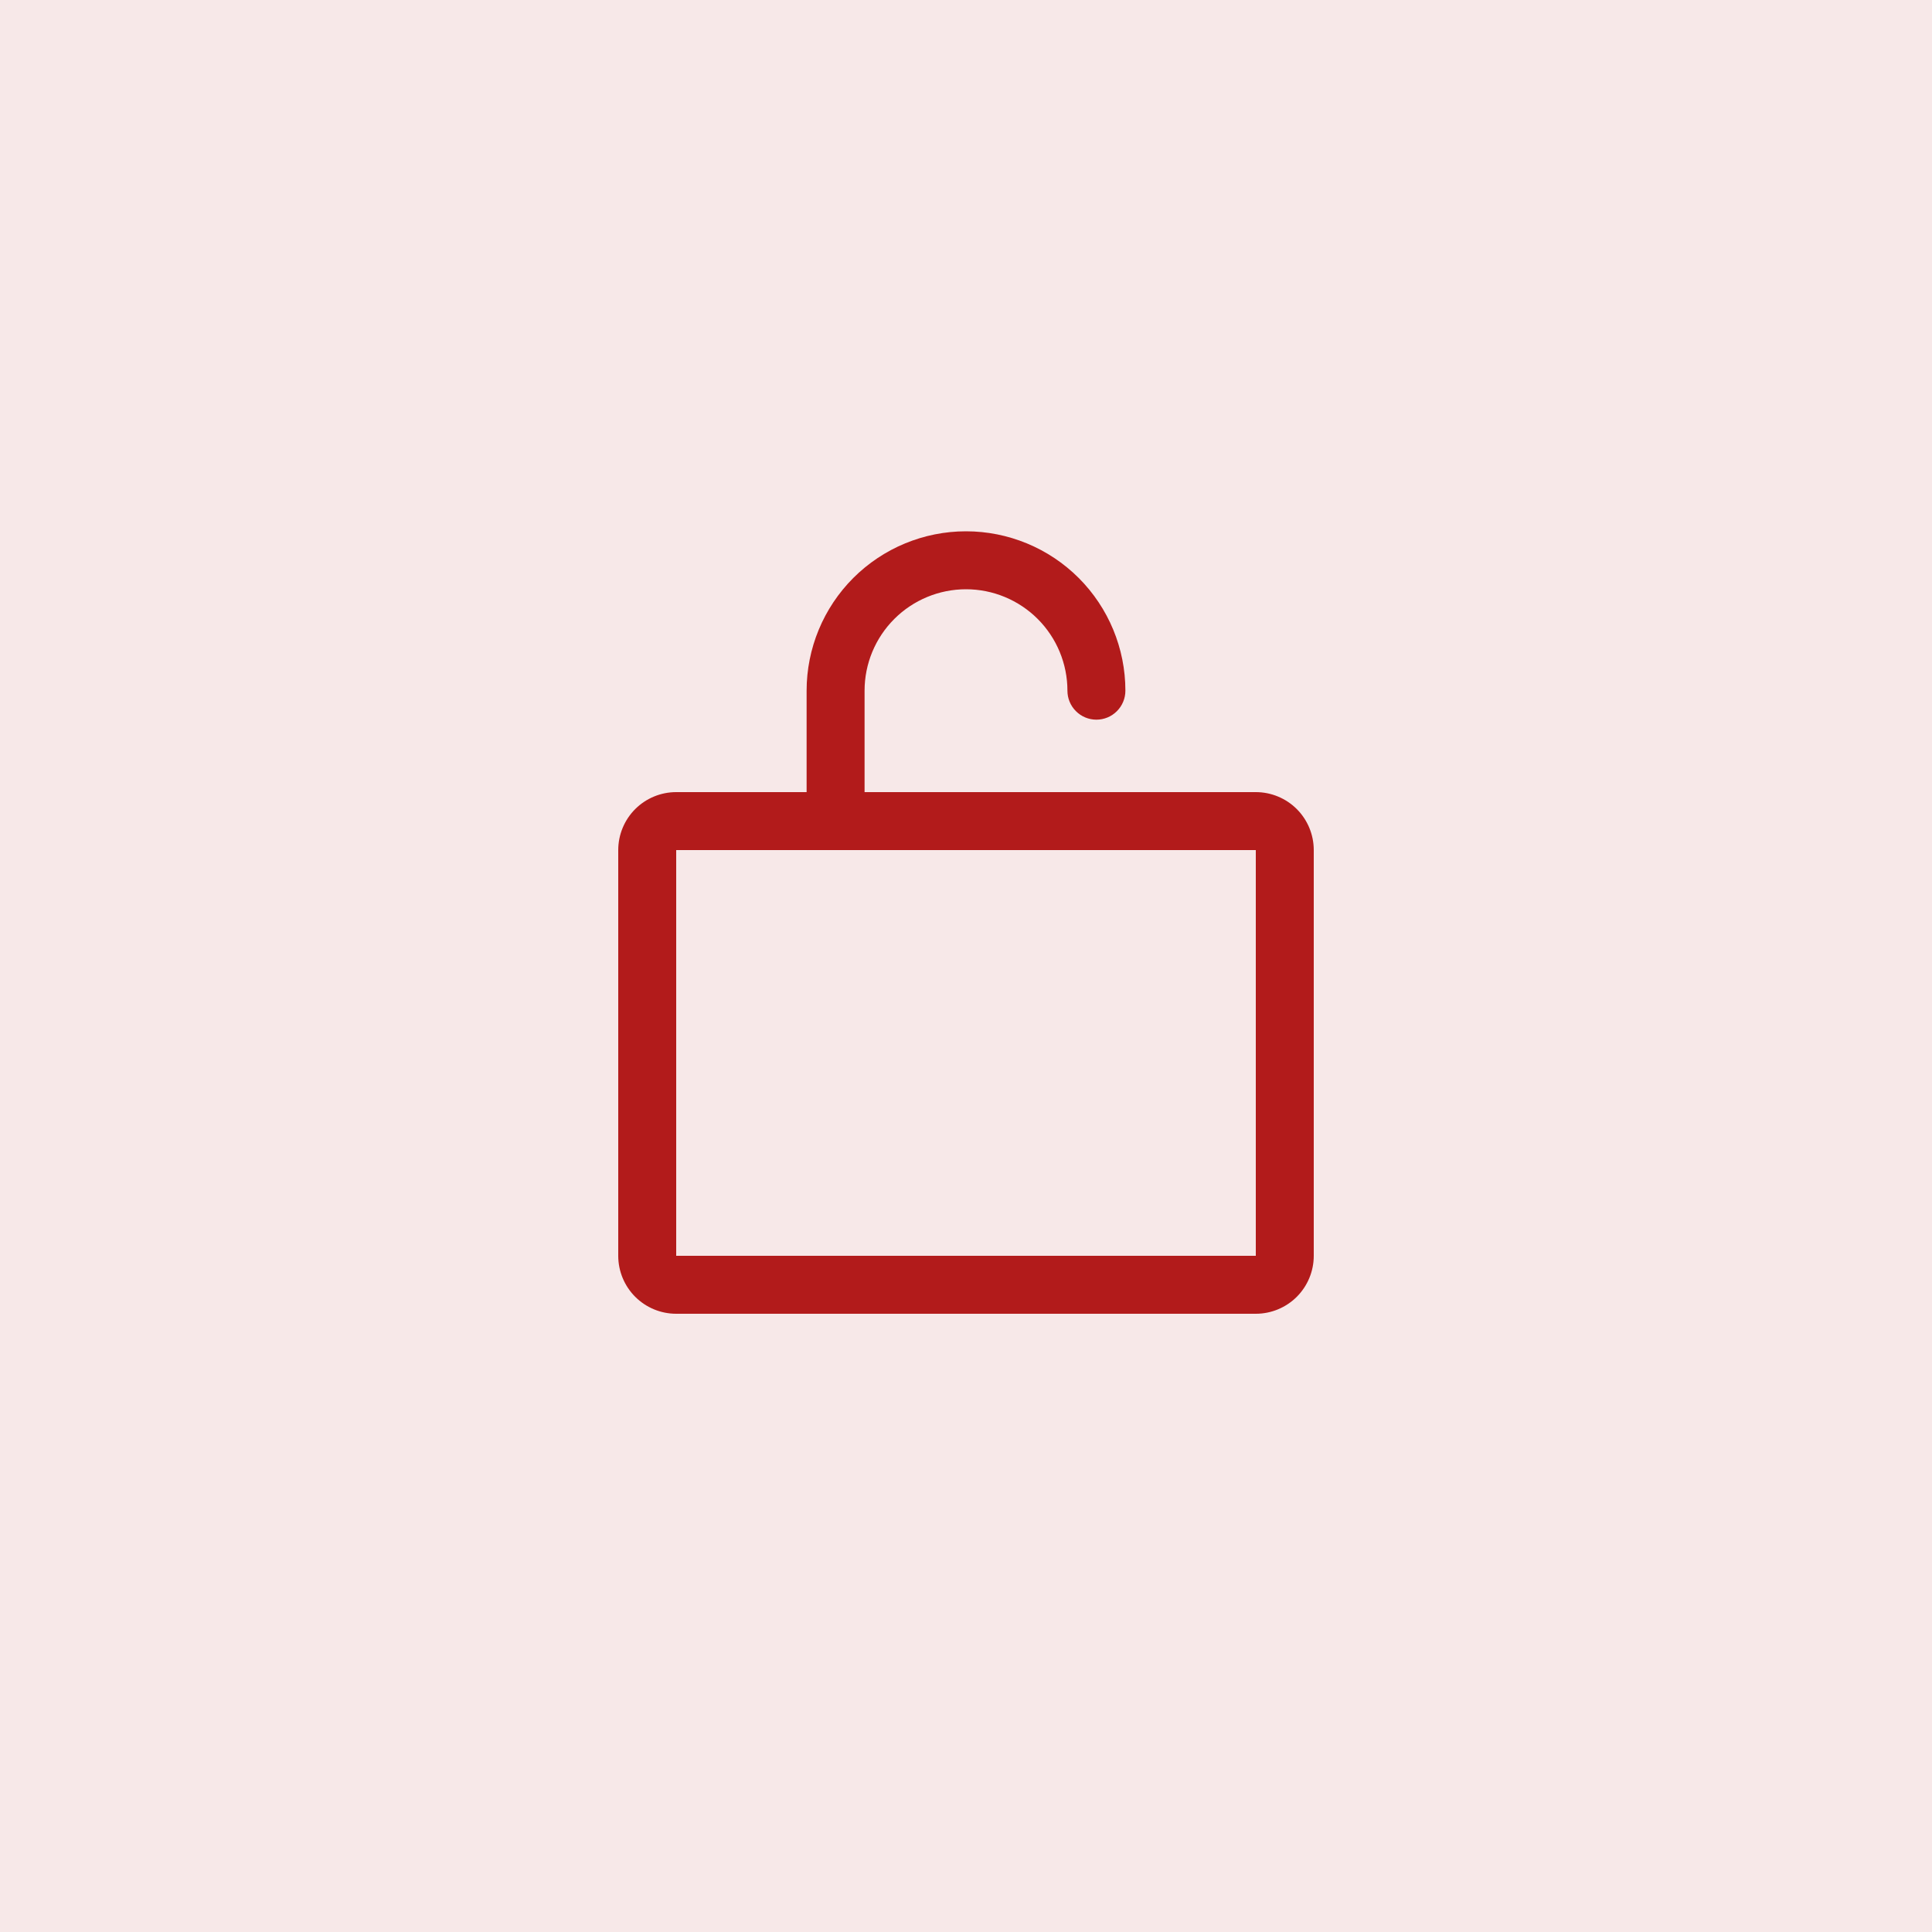
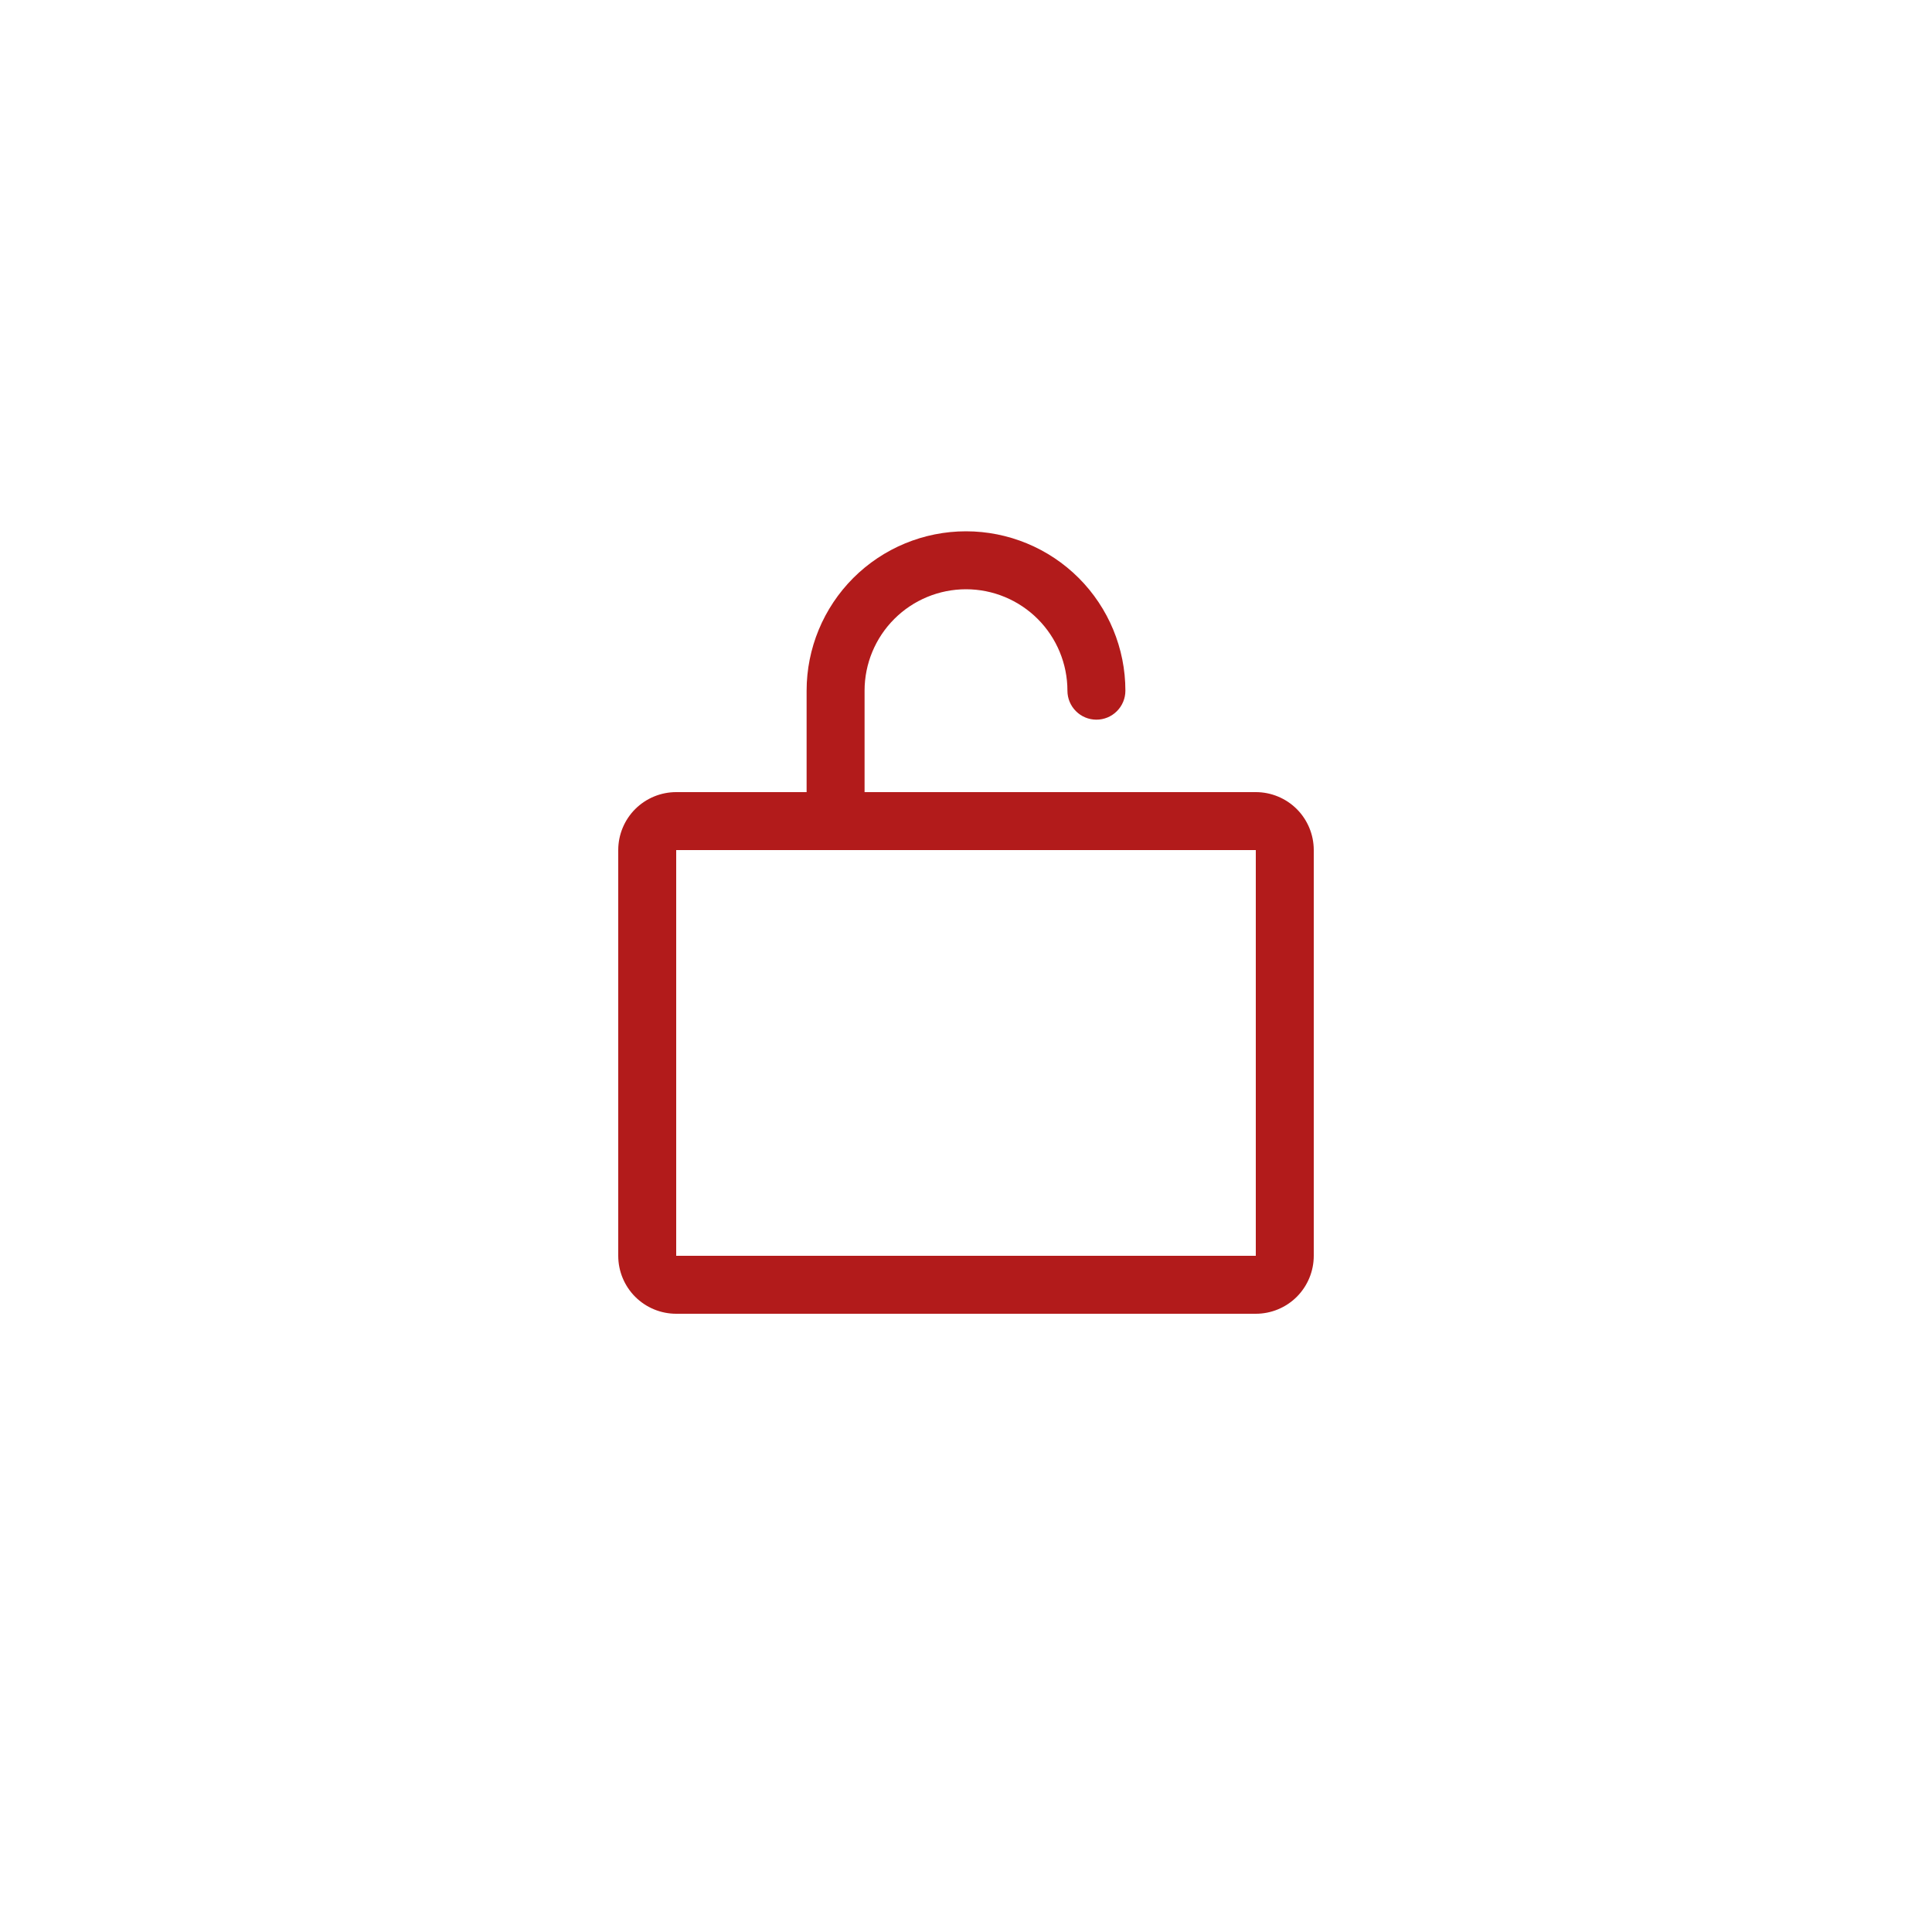
<svg xmlns="http://www.w3.org/2000/svg" width="50" height="50" viewBox="0 0 50 50" fill="none">
-   <rect opacity="0.1" width="50" height="50" fill="#B21B1B" />
  <path d="M32.5 20.5H22.375V17.875C22.375 17.179 22.652 16.511 23.144 16.019C23.636 15.527 24.304 15.25 25 15.25C25.696 15.25 26.364 15.527 26.856 16.019C27.348 16.511 27.625 17.179 27.625 17.875C27.625 18.074 27.704 18.265 27.845 18.405C27.985 18.546 28.176 18.625 28.375 18.625C28.574 18.625 28.765 18.546 28.905 18.405C29.046 18.265 29.125 18.074 29.125 17.875C29.125 16.781 28.69 15.732 27.917 14.958C27.143 14.185 26.094 13.75 25 13.75C23.906 13.75 22.857 14.185 22.083 14.958C21.31 15.732 20.875 16.781 20.875 17.875V20.5H17.5C17.102 20.5 16.721 20.658 16.439 20.939C16.158 21.221 16 21.602 16 22V32.5C16 32.898 16.158 33.279 16.439 33.561C16.721 33.842 17.102 34 17.5 34H32.5C32.898 34 33.279 33.842 33.561 33.561C33.842 33.279 34 32.898 34 32.5V22C34 21.602 33.842 21.221 33.561 20.939C33.279 20.658 32.898 20.5 32.5 20.5ZM32.5 32.5H17.5V22H32.5V32.5Z" fill="#B21B1B" />
</svg>